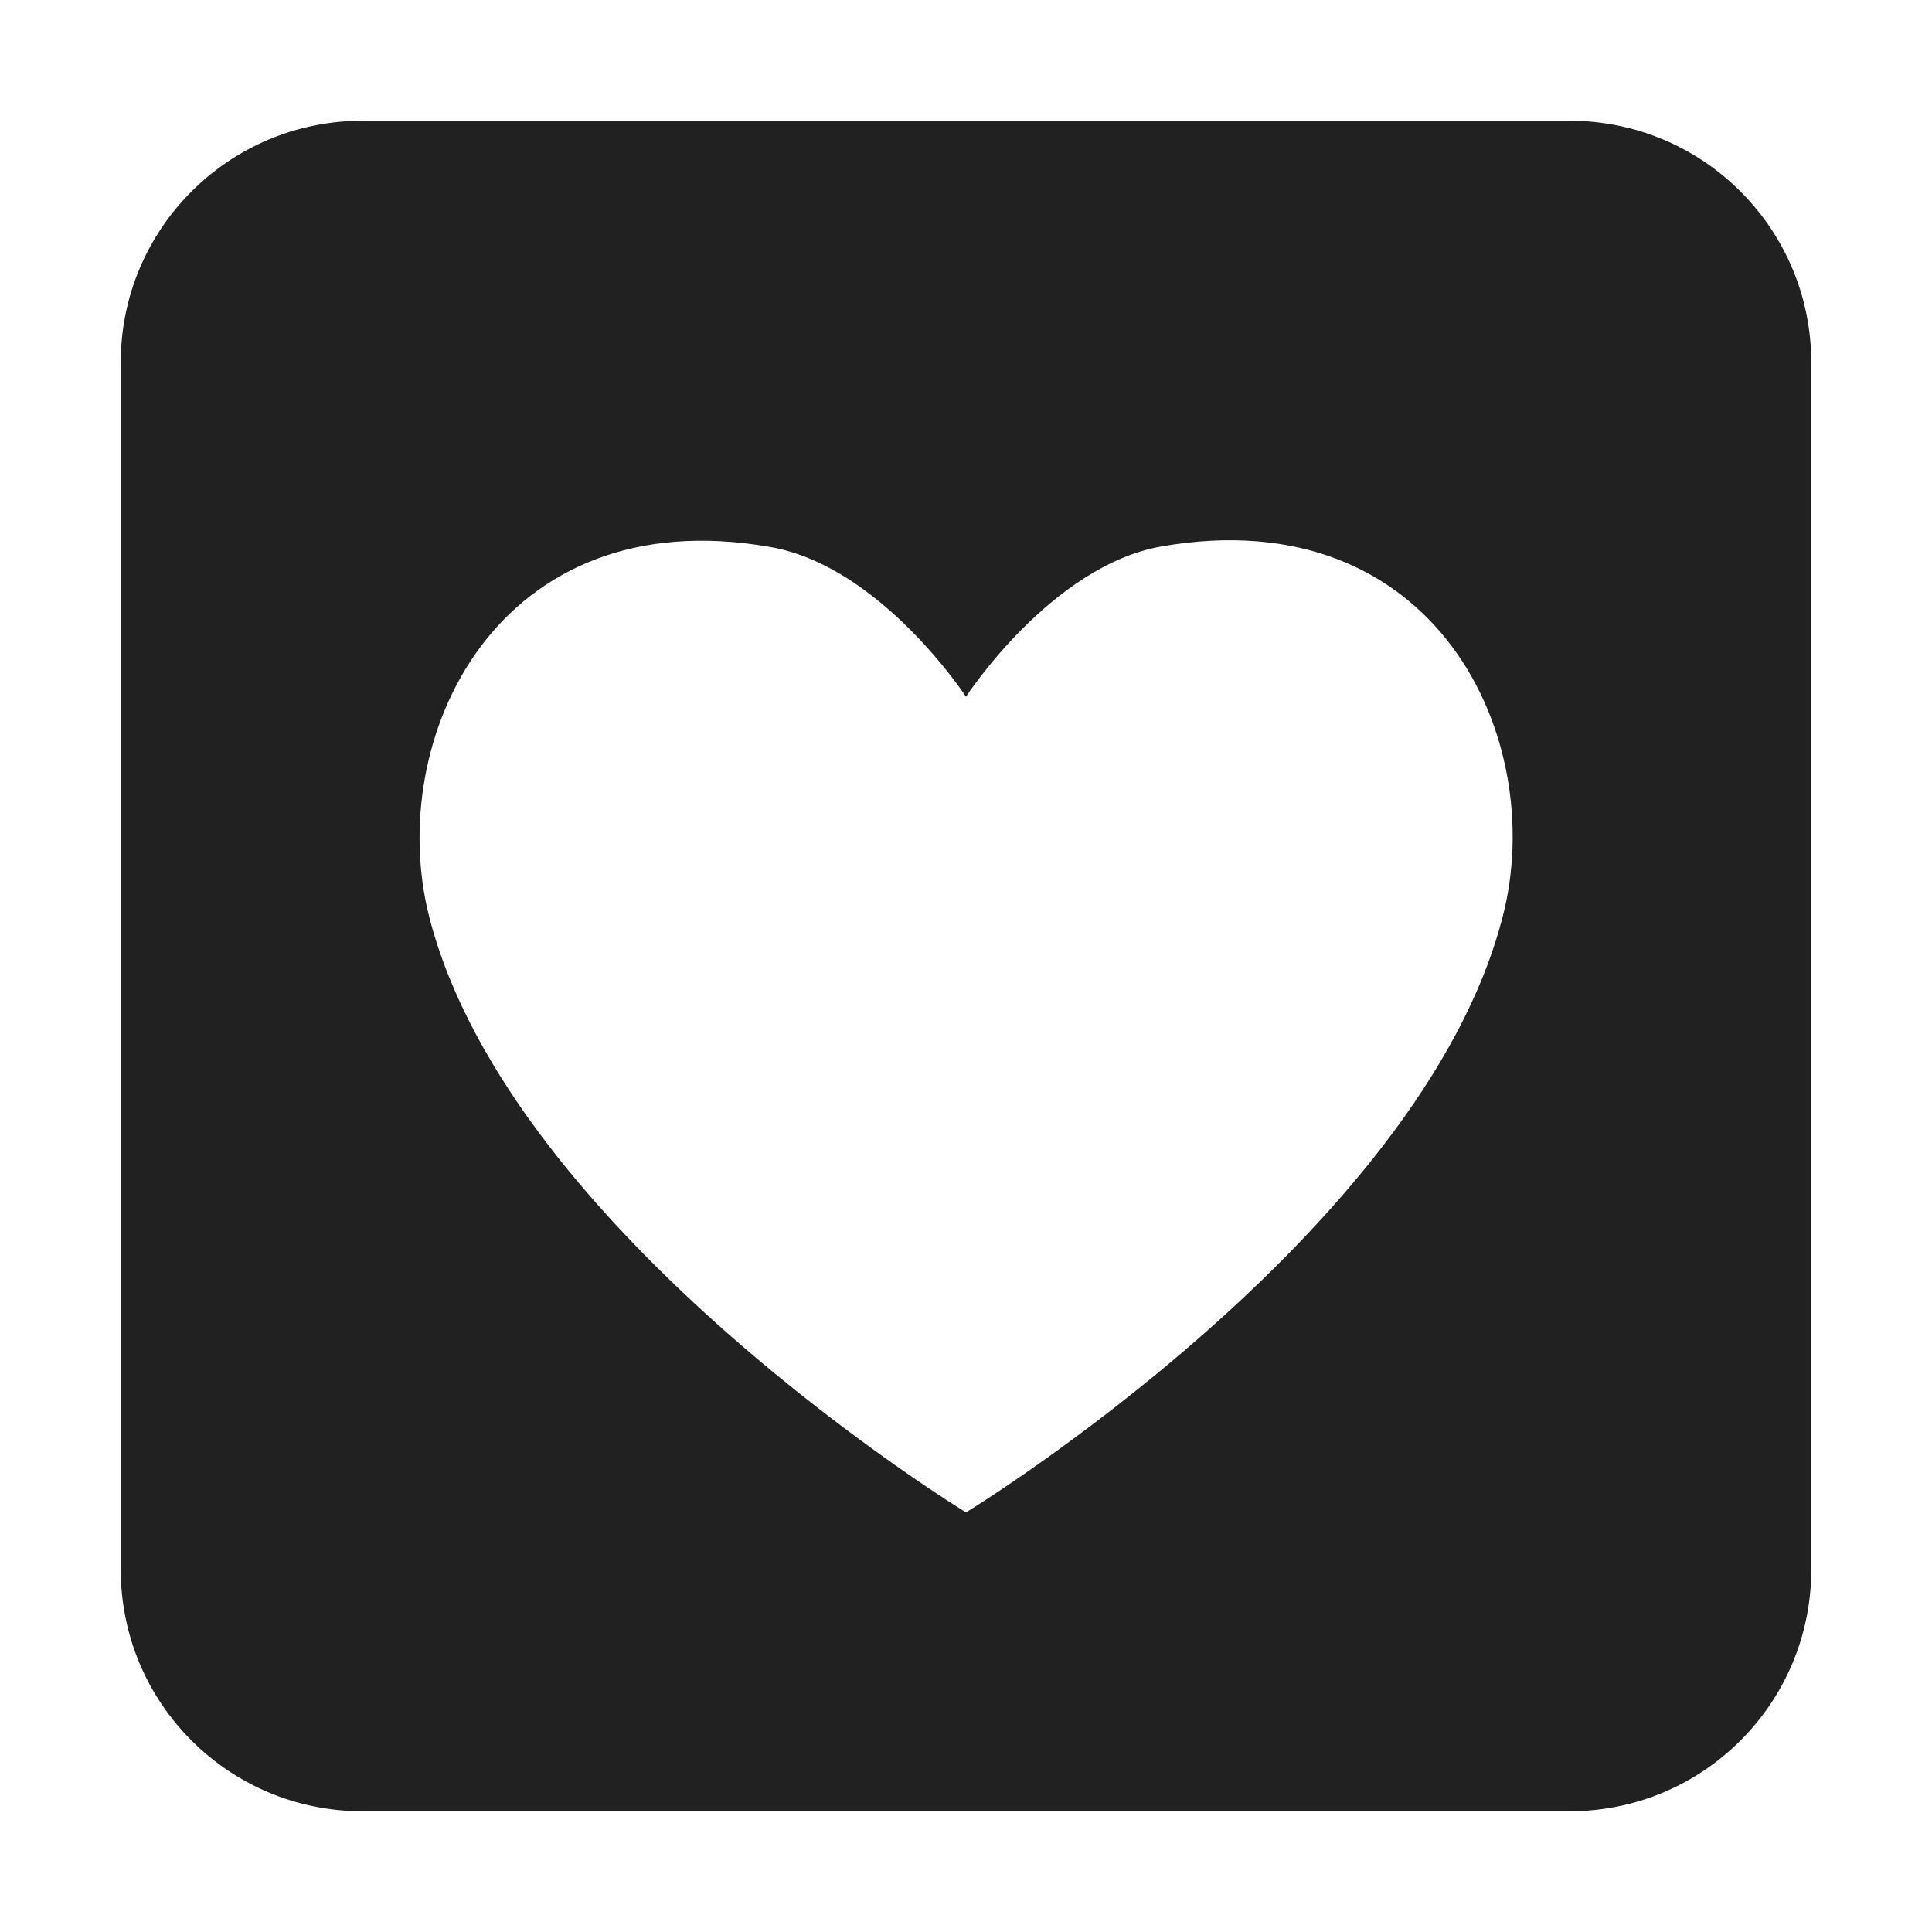
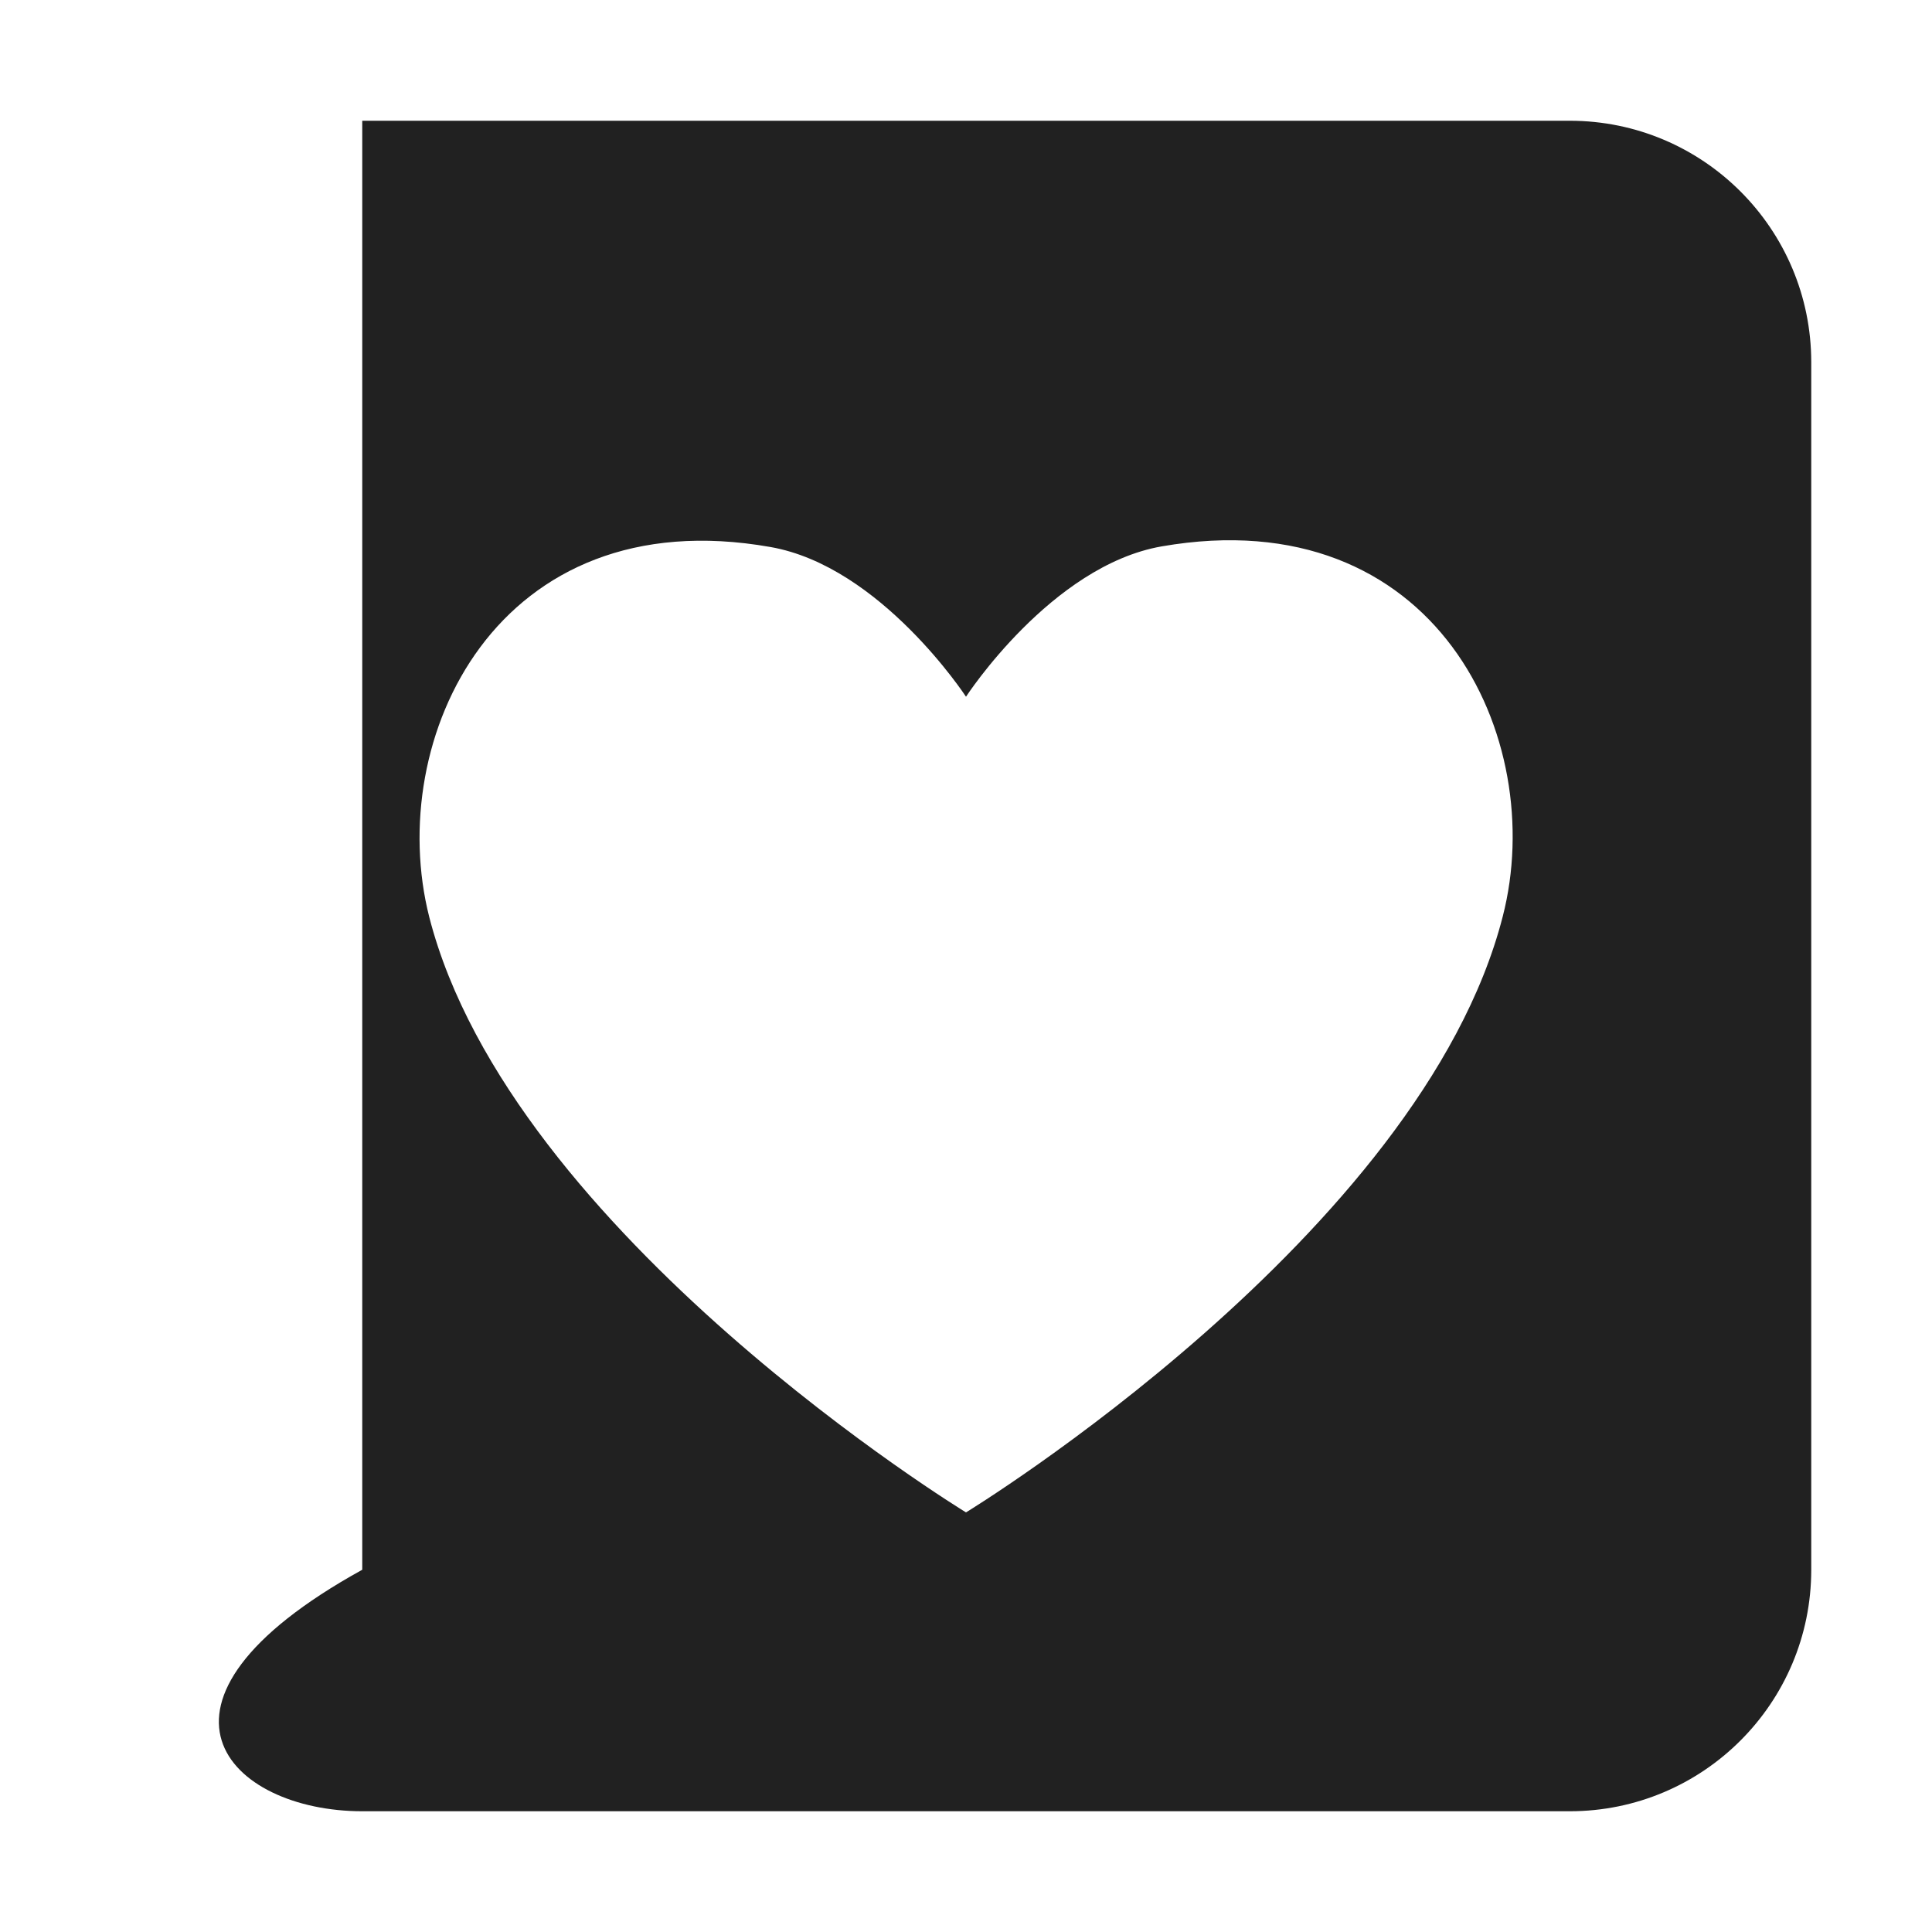
<svg xmlns="http://www.w3.org/2000/svg" viewBox="0 0 32 32" fill="none">
-   <path d="M6 2C3.791 2 2 3.791 2 6V26C2 28.209 3.791 30 6 30H26C28.209 30 30 28.209 30 26V6C30 3.791 28.209 2 26 2H6ZM16 11.54C16 11.54 17.41 9.37 19.24 9.05C23.78 8.26 25.65 12.23 24.89 15.18C23.54 20.45 16 25.05 16 25.05C16 25.05 8.46 20.45 7.11 15.19C6.36 12.24 8.23 8.26 12.76 9.06C14.59 9.38 16 11.54 16 11.54Z" fill="#212121" />
+   <path d="M6 2V26C2 28.209 3.791 30 6 30H26C28.209 30 30 28.209 30 26V6C30 3.791 28.209 2 26 2H6ZM16 11.54C16 11.54 17.41 9.37 19.24 9.05C23.78 8.26 25.65 12.23 24.89 15.18C23.54 20.45 16 25.05 16 25.05C16 25.05 8.46 20.45 7.11 15.19C6.36 12.24 8.23 8.26 12.76 9.06C14.59 9.38 16 11.54 16 11.54Z" fill="#212121" />
</svg>